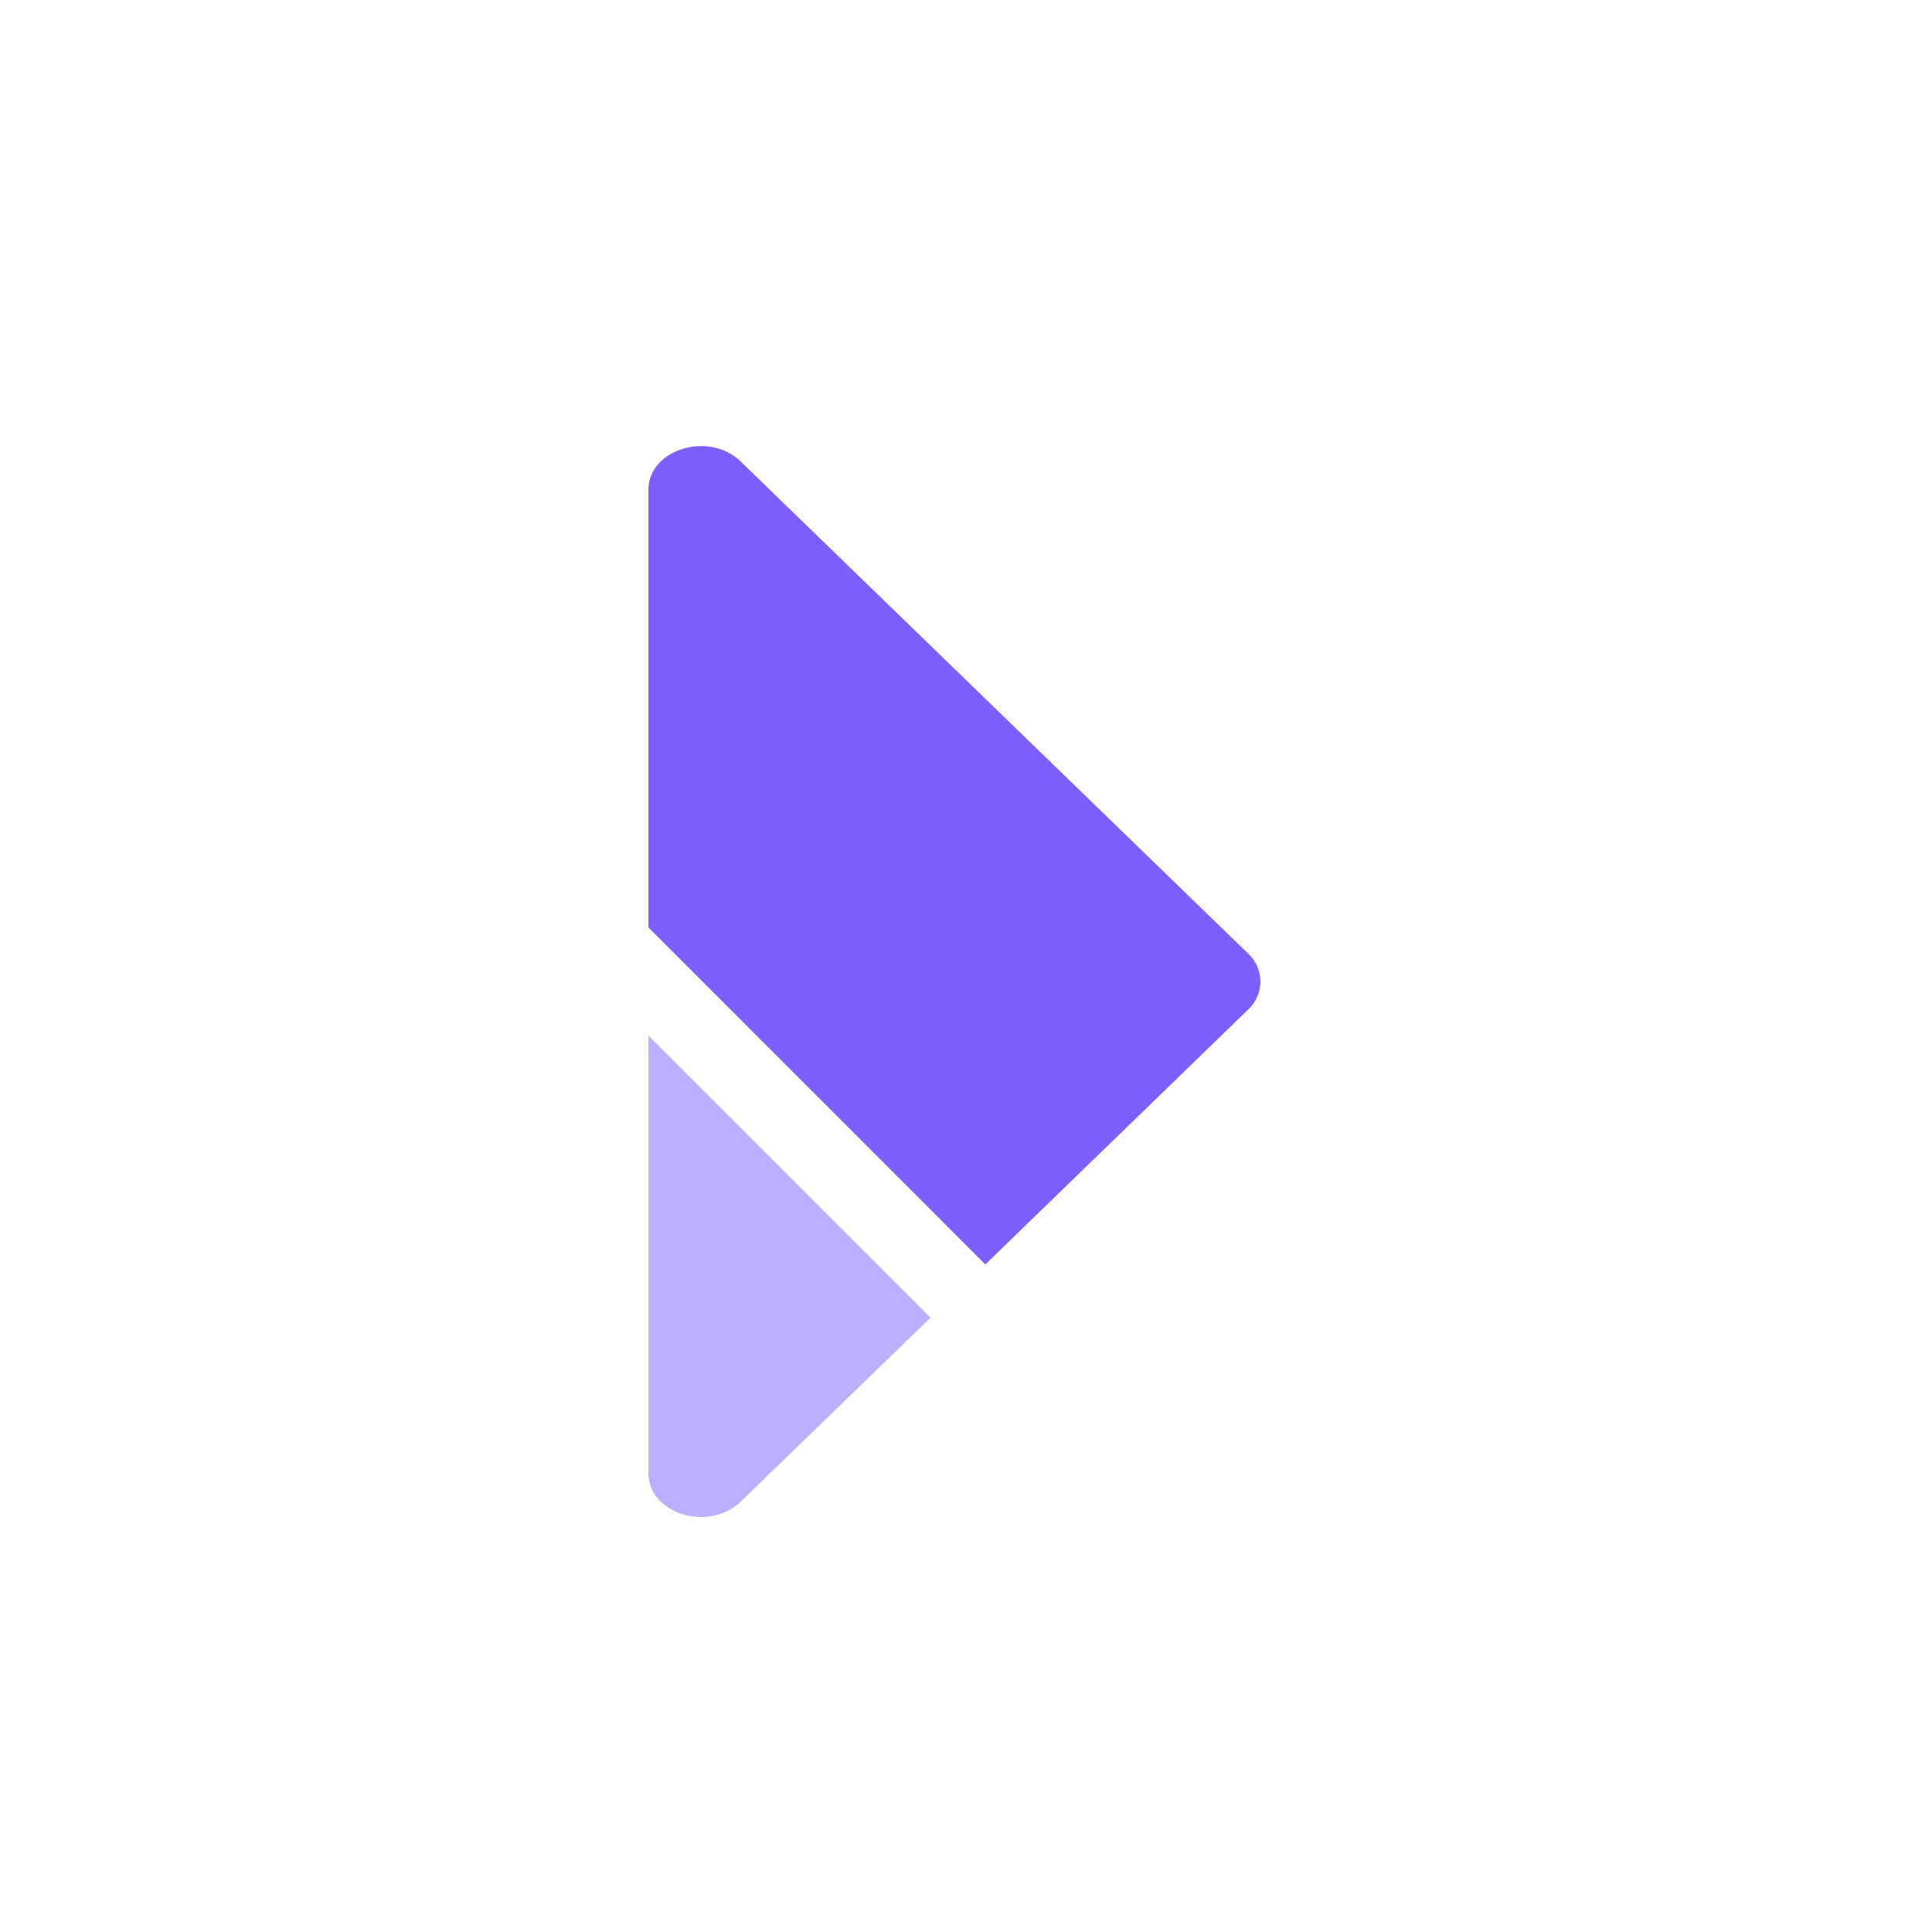
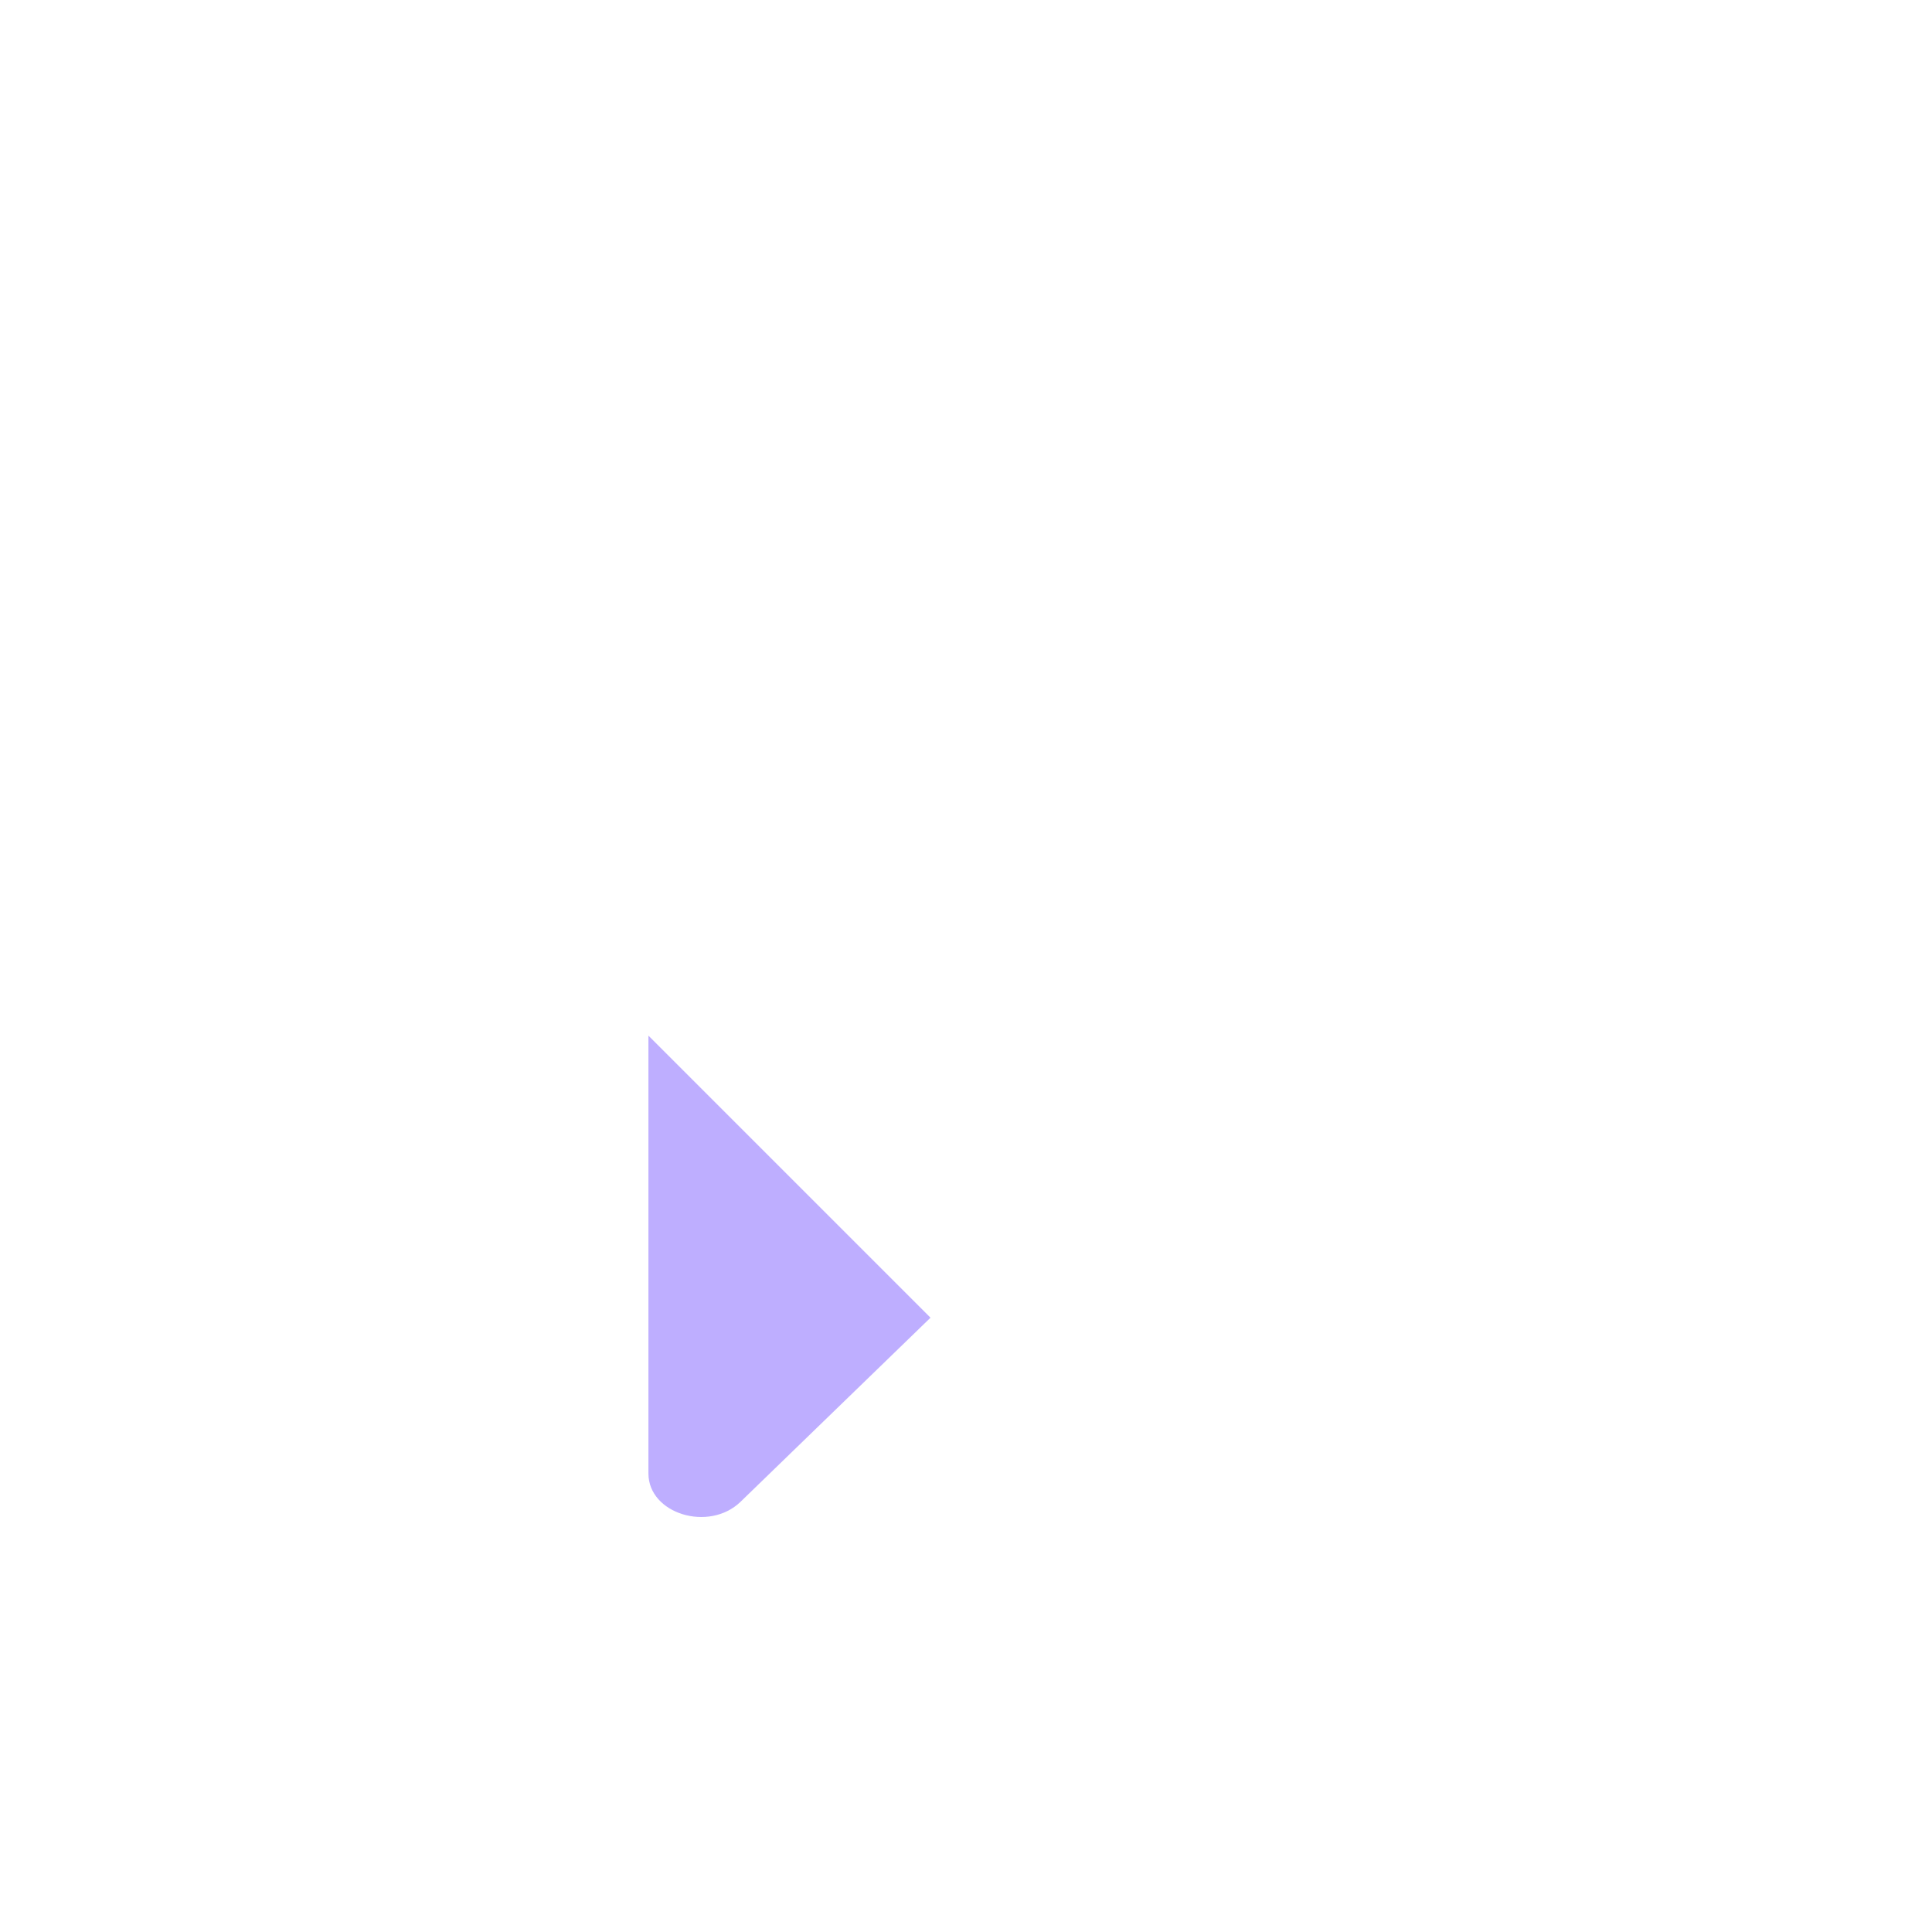
<svg xmlns="http://www.w3.org/2000/svg" width="24" height="24" viewBox="0 0 24 24" fill="none">
-   <path d="M12.24 15.707L15.501 12.545C15.55 12.501 15.589 12.446 15.616 12.386C15.643 12.325 15.657 12.26 15.657 12.193C15.657 12.127 15.643 12.062 15.616 12.001C15.589 11.941 15.55 11.886 15.501 11.842L9.2 5.732C8.807 5.35 8.055 5.581 8.055 6.083L8.055 11.521L12.24 15.707Z" fill="#7E5EFF" />
  <path opacity="0.5" d="M8.055 12.865L8.055 18.304C8.055 18.805 8.807 19.036 9.2 18.655L11.559 16.369L8.055 12.865Z" fill="#7E5EFF" />
</svg>